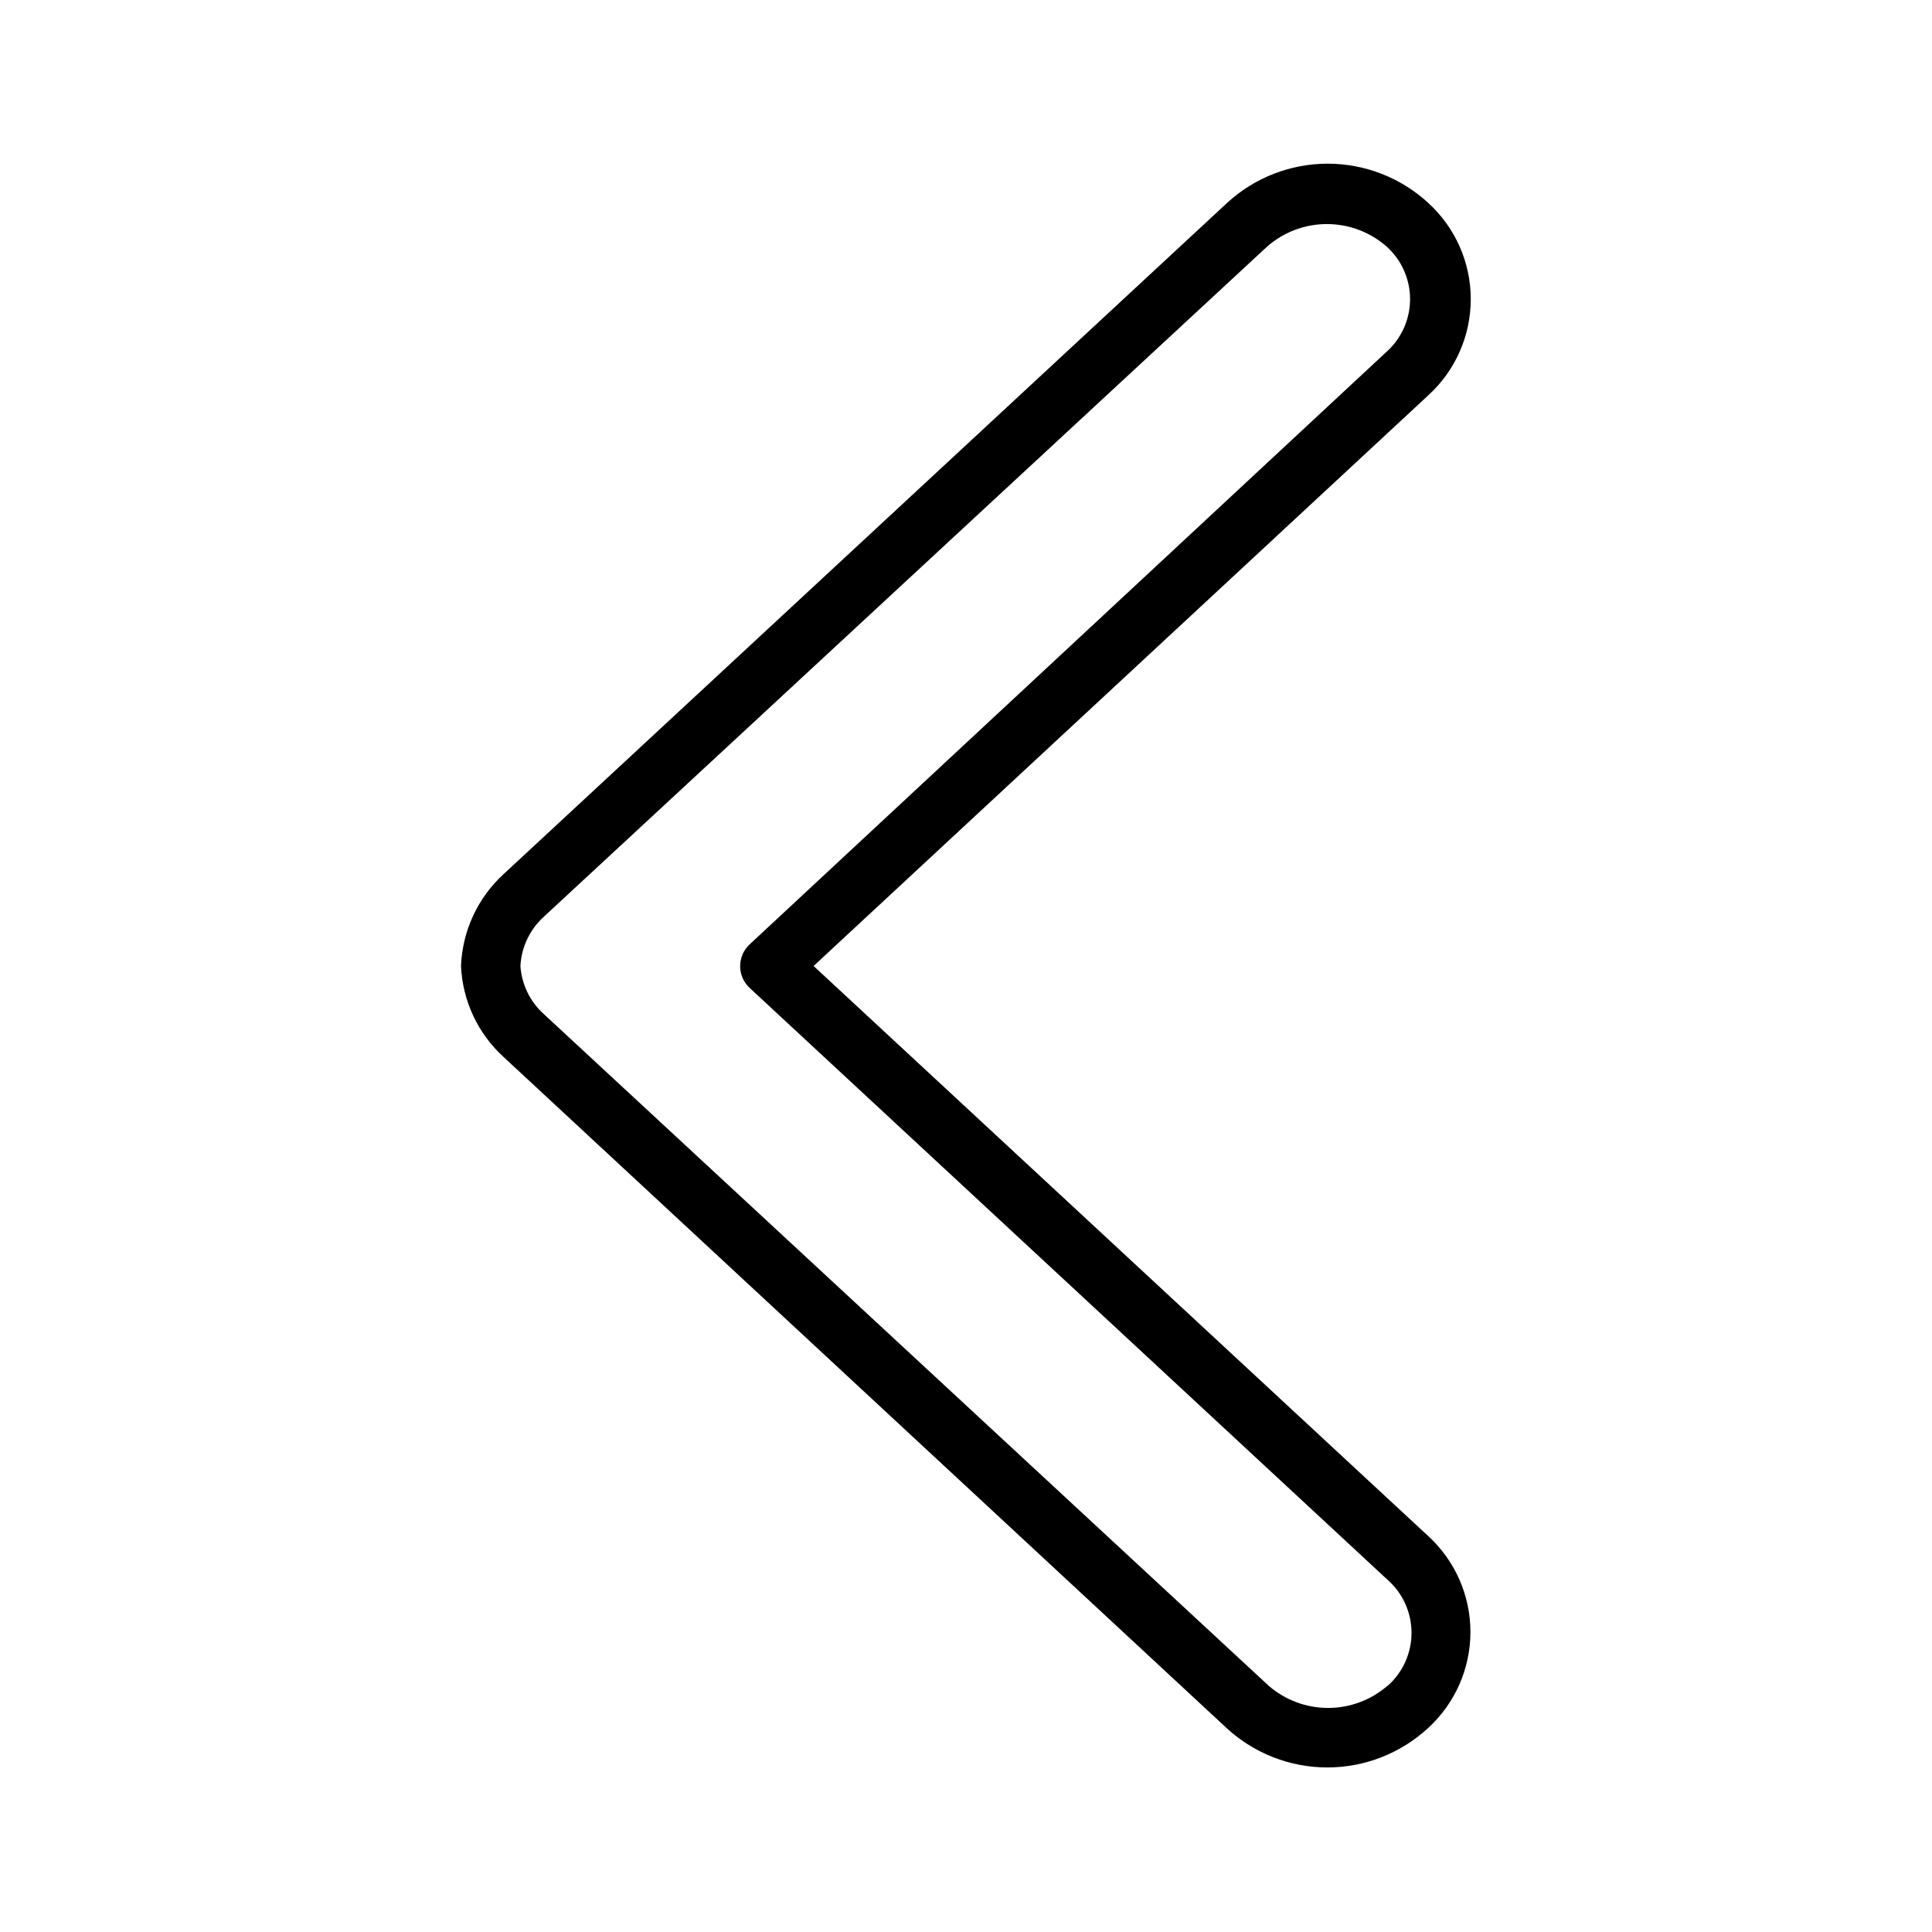
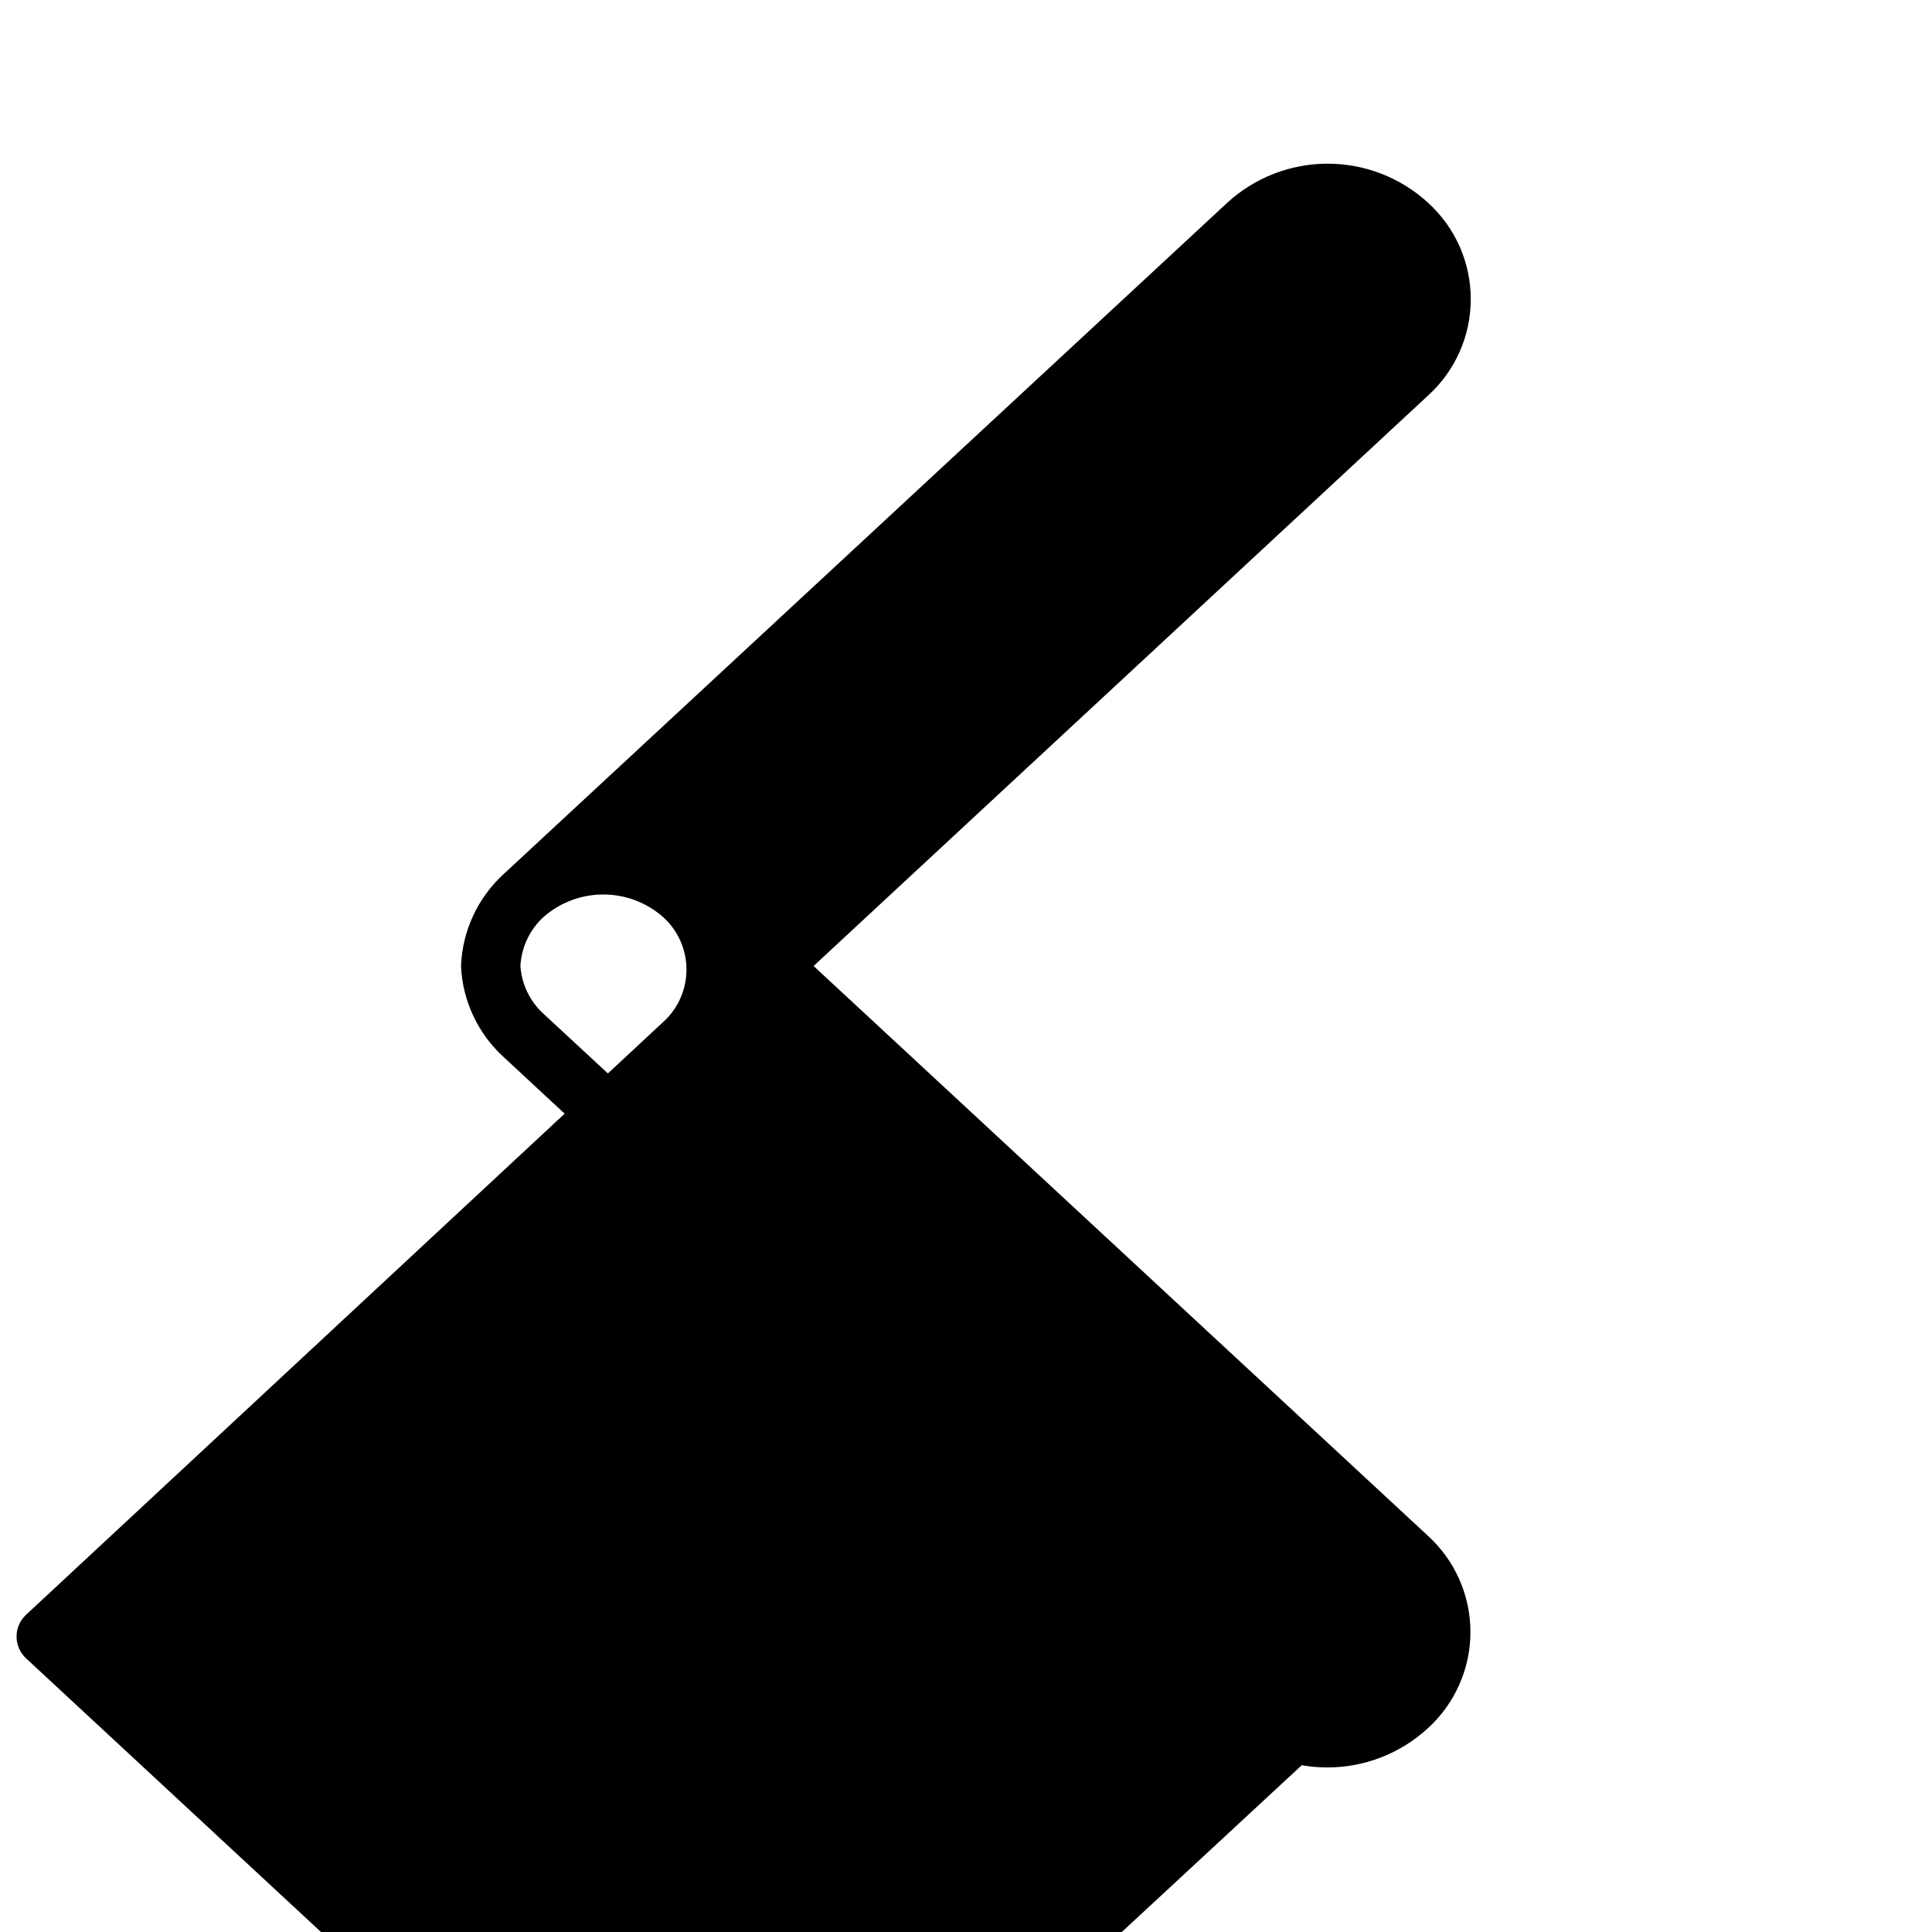
<svg xmlns="http://www.w3.org/2000/svg" fill="#000000" width="800px" height="800px" version="1.1" viewBox="144 144 512 512">
-   <path d="m359.61 400 162.88-151.22c7.184-6.535 11.277-15.797 11.277-25.504 0-9.711-4.094-18.973-11.277-25.508-7.266-6.684-16.777-10.391-26.648-10.391s-19.383 3.707-26.645 10.391l-191.77 177.91c-6.84 6.281-10.895 15.039-11.254 24.324 0.406 9.203 4.453 17.871 11.254 24.086l191.68 177.91v0.004c7.266 6.68 16.777 10.391 26.648 10.391 9.871 0 19.383-3.711 26.648-10.391 7.18-6.535 11.277-15.797 11.277-25.508 0-9.711-4.098-18.969-11.277-25.504zm152.09 190.74c-4.367 3.793-9.961 5.883-15.746 5.883-5.785 0-11.375-2.09-15.742-5.883l-192-177.91c-3.699-3.285-5.957-7.894-6.297-12.828 0.266-5.008 2.5-9.707 6.219-13.07l191.76-177.67c4.367-3.793 9.961-5.883 15.746-5.883 5.785 0 11.375 2.09 15.742 5.883 4.008 3.559 6.301 8.656 6.301 14.016 0 5.356-2.293 10.453-6.301 14.012l-168.7 156.96c-1.617 1.492-2.535 3.59-2.535 5.789 0 2.195 0.918 4.293 2.535 5.785l169.09 156.89c4.008 3.555 6.297 8.652 6.297 14.012 0 5.356-2.289 10.457-6.297 14.012z" />
+   <path d="m359.61 400 162.88-151.22c7.184-6.535 11.277-15.797 11.277-25.504 0-9.711-4.094-18.973-11.277-25.508-7.266-6.684-16.777-10.391-26.648-10.391s-19.383 3.707-26.645 10.391l-191.77 177.91c-6.84 6.281-10.895 15.039-11.254 24.324 0.406 9.203 4.453 17.871 11.254 24.086l191.68 177.91v0.004c7.266 6.68 16.777 10.391 26.648 10.391 9.871 0 19.383-3.711 26.648-10.391 7.18-6.535 11.277-15.797 11.277-25.508 0-9.711-4.098-18.969-11.277-25.504zm152.09 190.74c-4.367 3.793-9.961 5.883-15.746 5.883-5.785 0-11.375-2.09-15.742-5.883l-192-177.91c-3.699-3.285-5.957-7.894-6.297-12.828 0.266-5.008 2.5-9.707 6.219-13.07c4.367-3.793 9.961-5.883 15.746-5.883 5.785 0 11.375 2.09 15.742 5.883 4.008 3.559 6.301 8.656 6.301 14.016 0 5.356-2.293 10.453-6.301 14.012l-168.7 156.96c-1.617 1.492-2.535 3.59-2.535 5.789 0 2.195 0.918 4.293 2.535 5.785l169.09 156.89c4.008 3.555 6.297 8.652 6.297 14.012 0 5.356-2.289 10.457-6.297 14.012z" />
</svg>